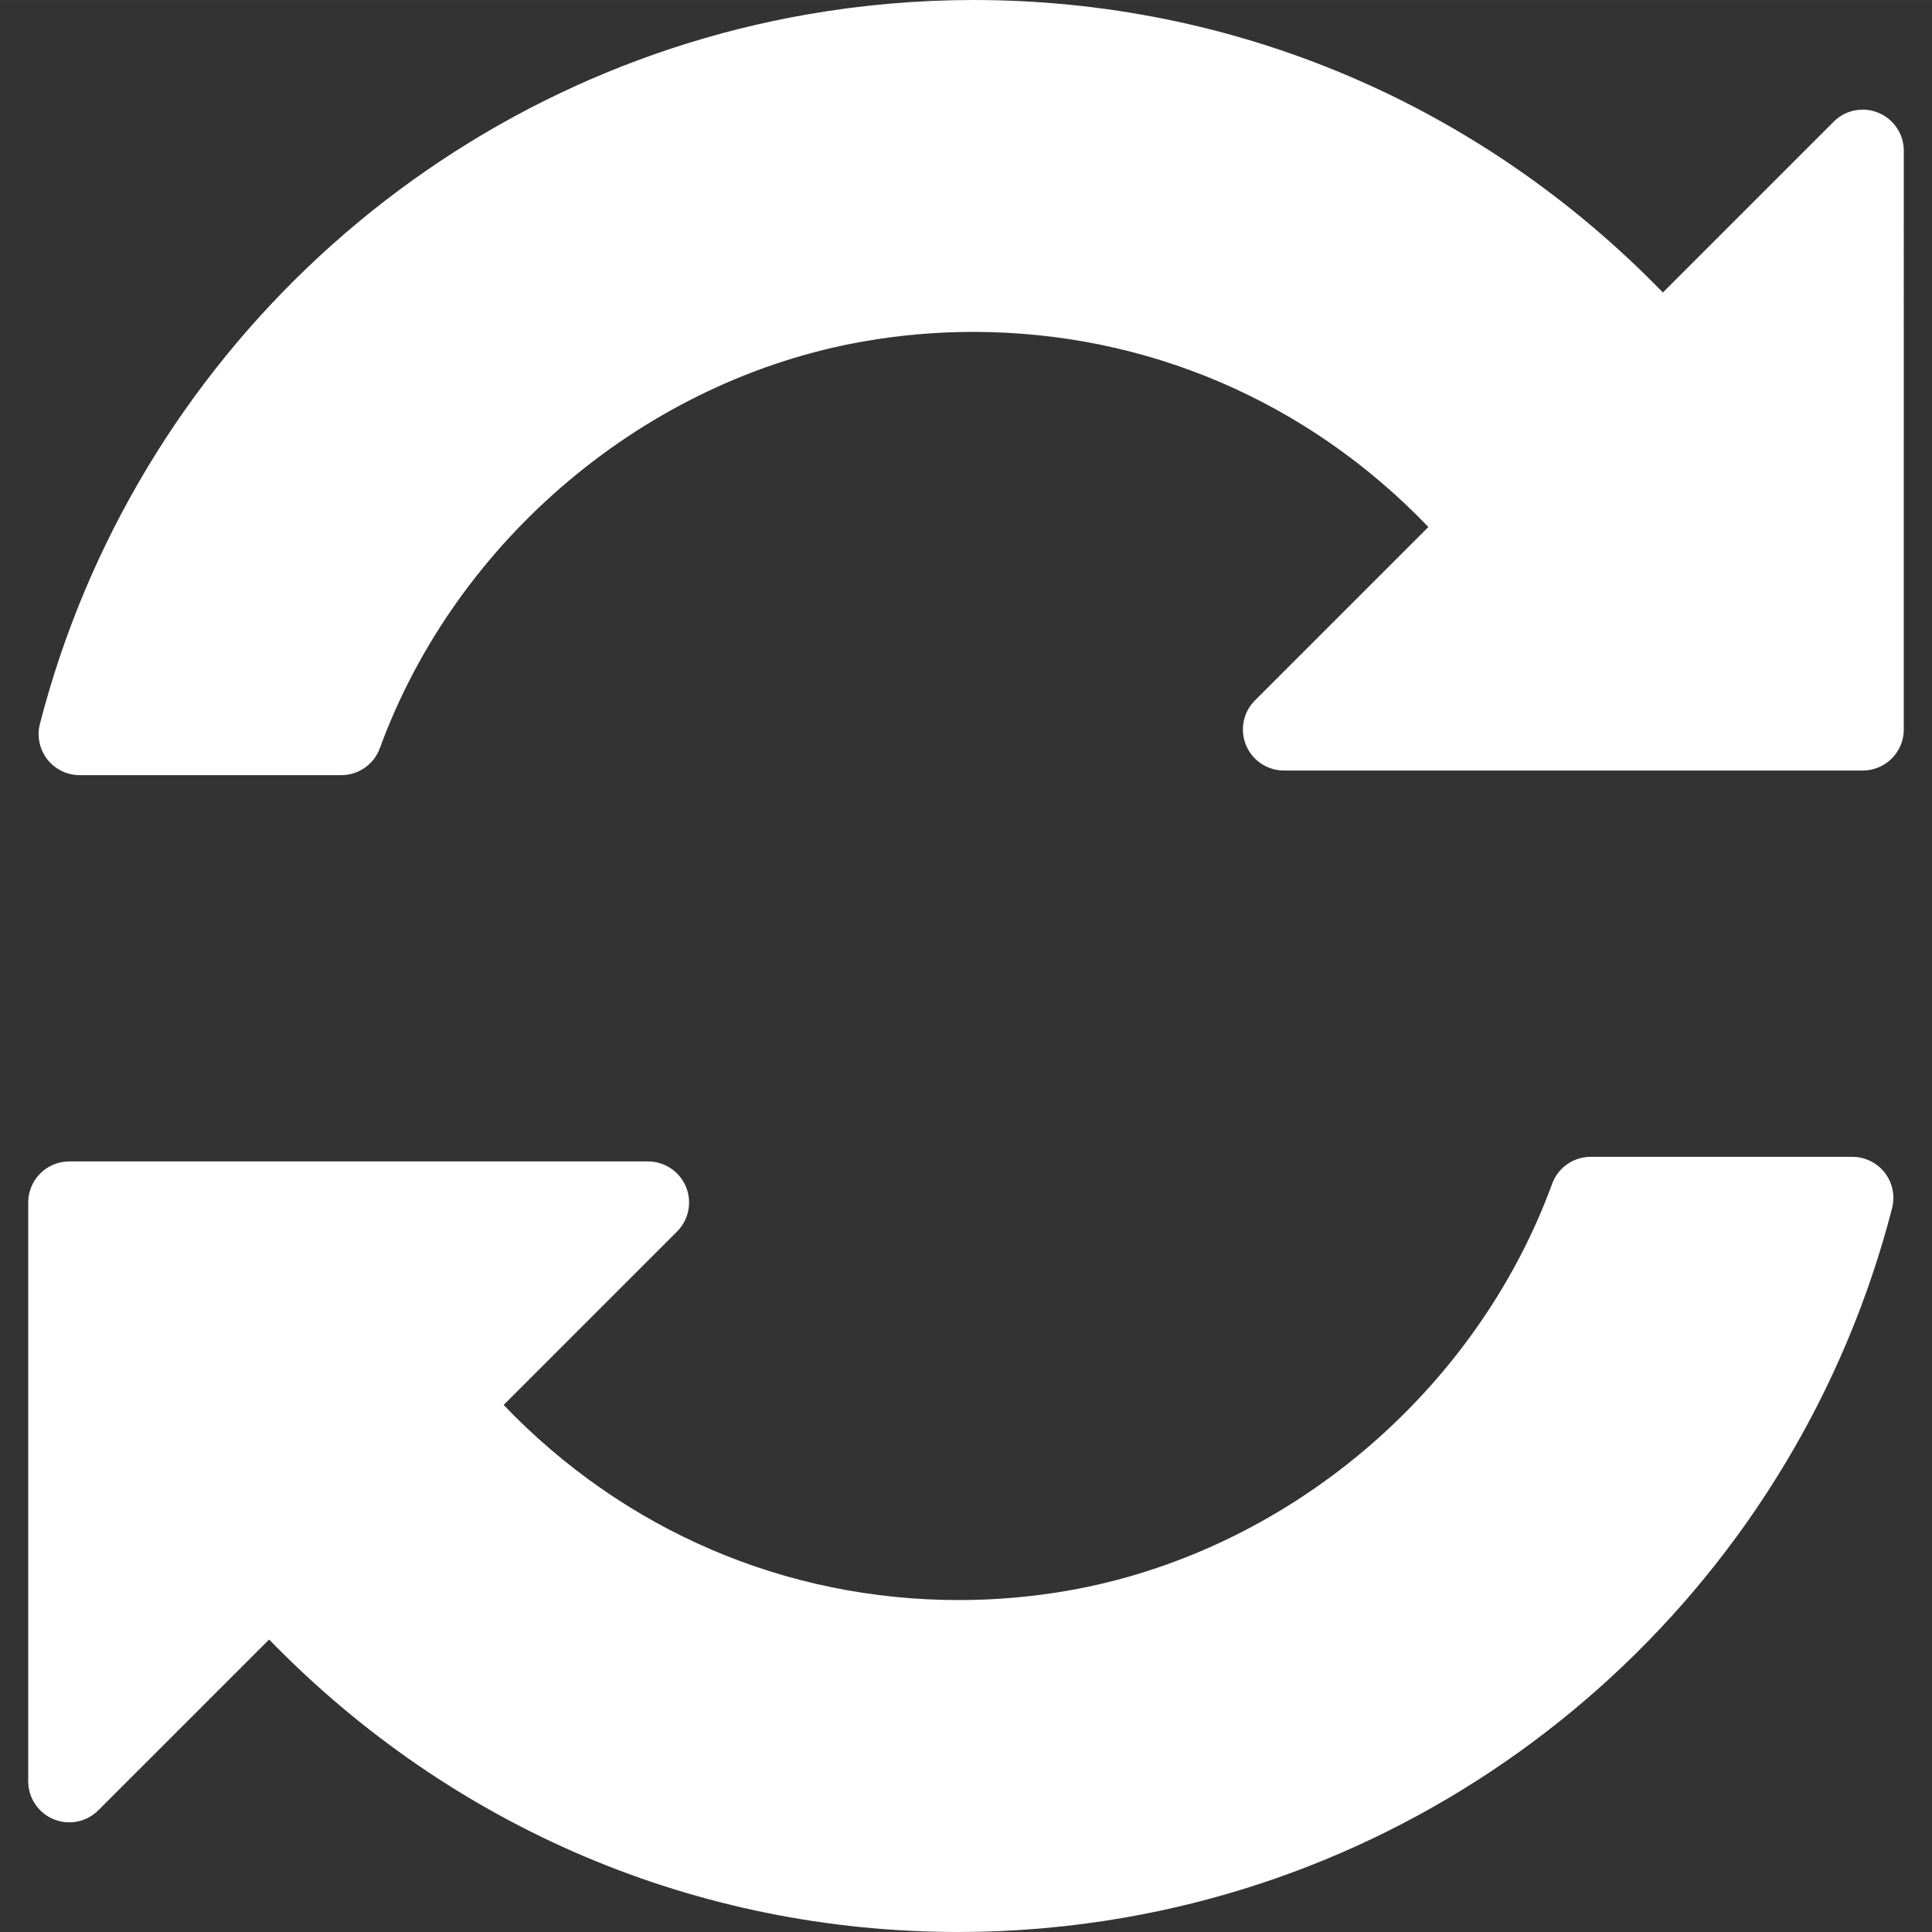
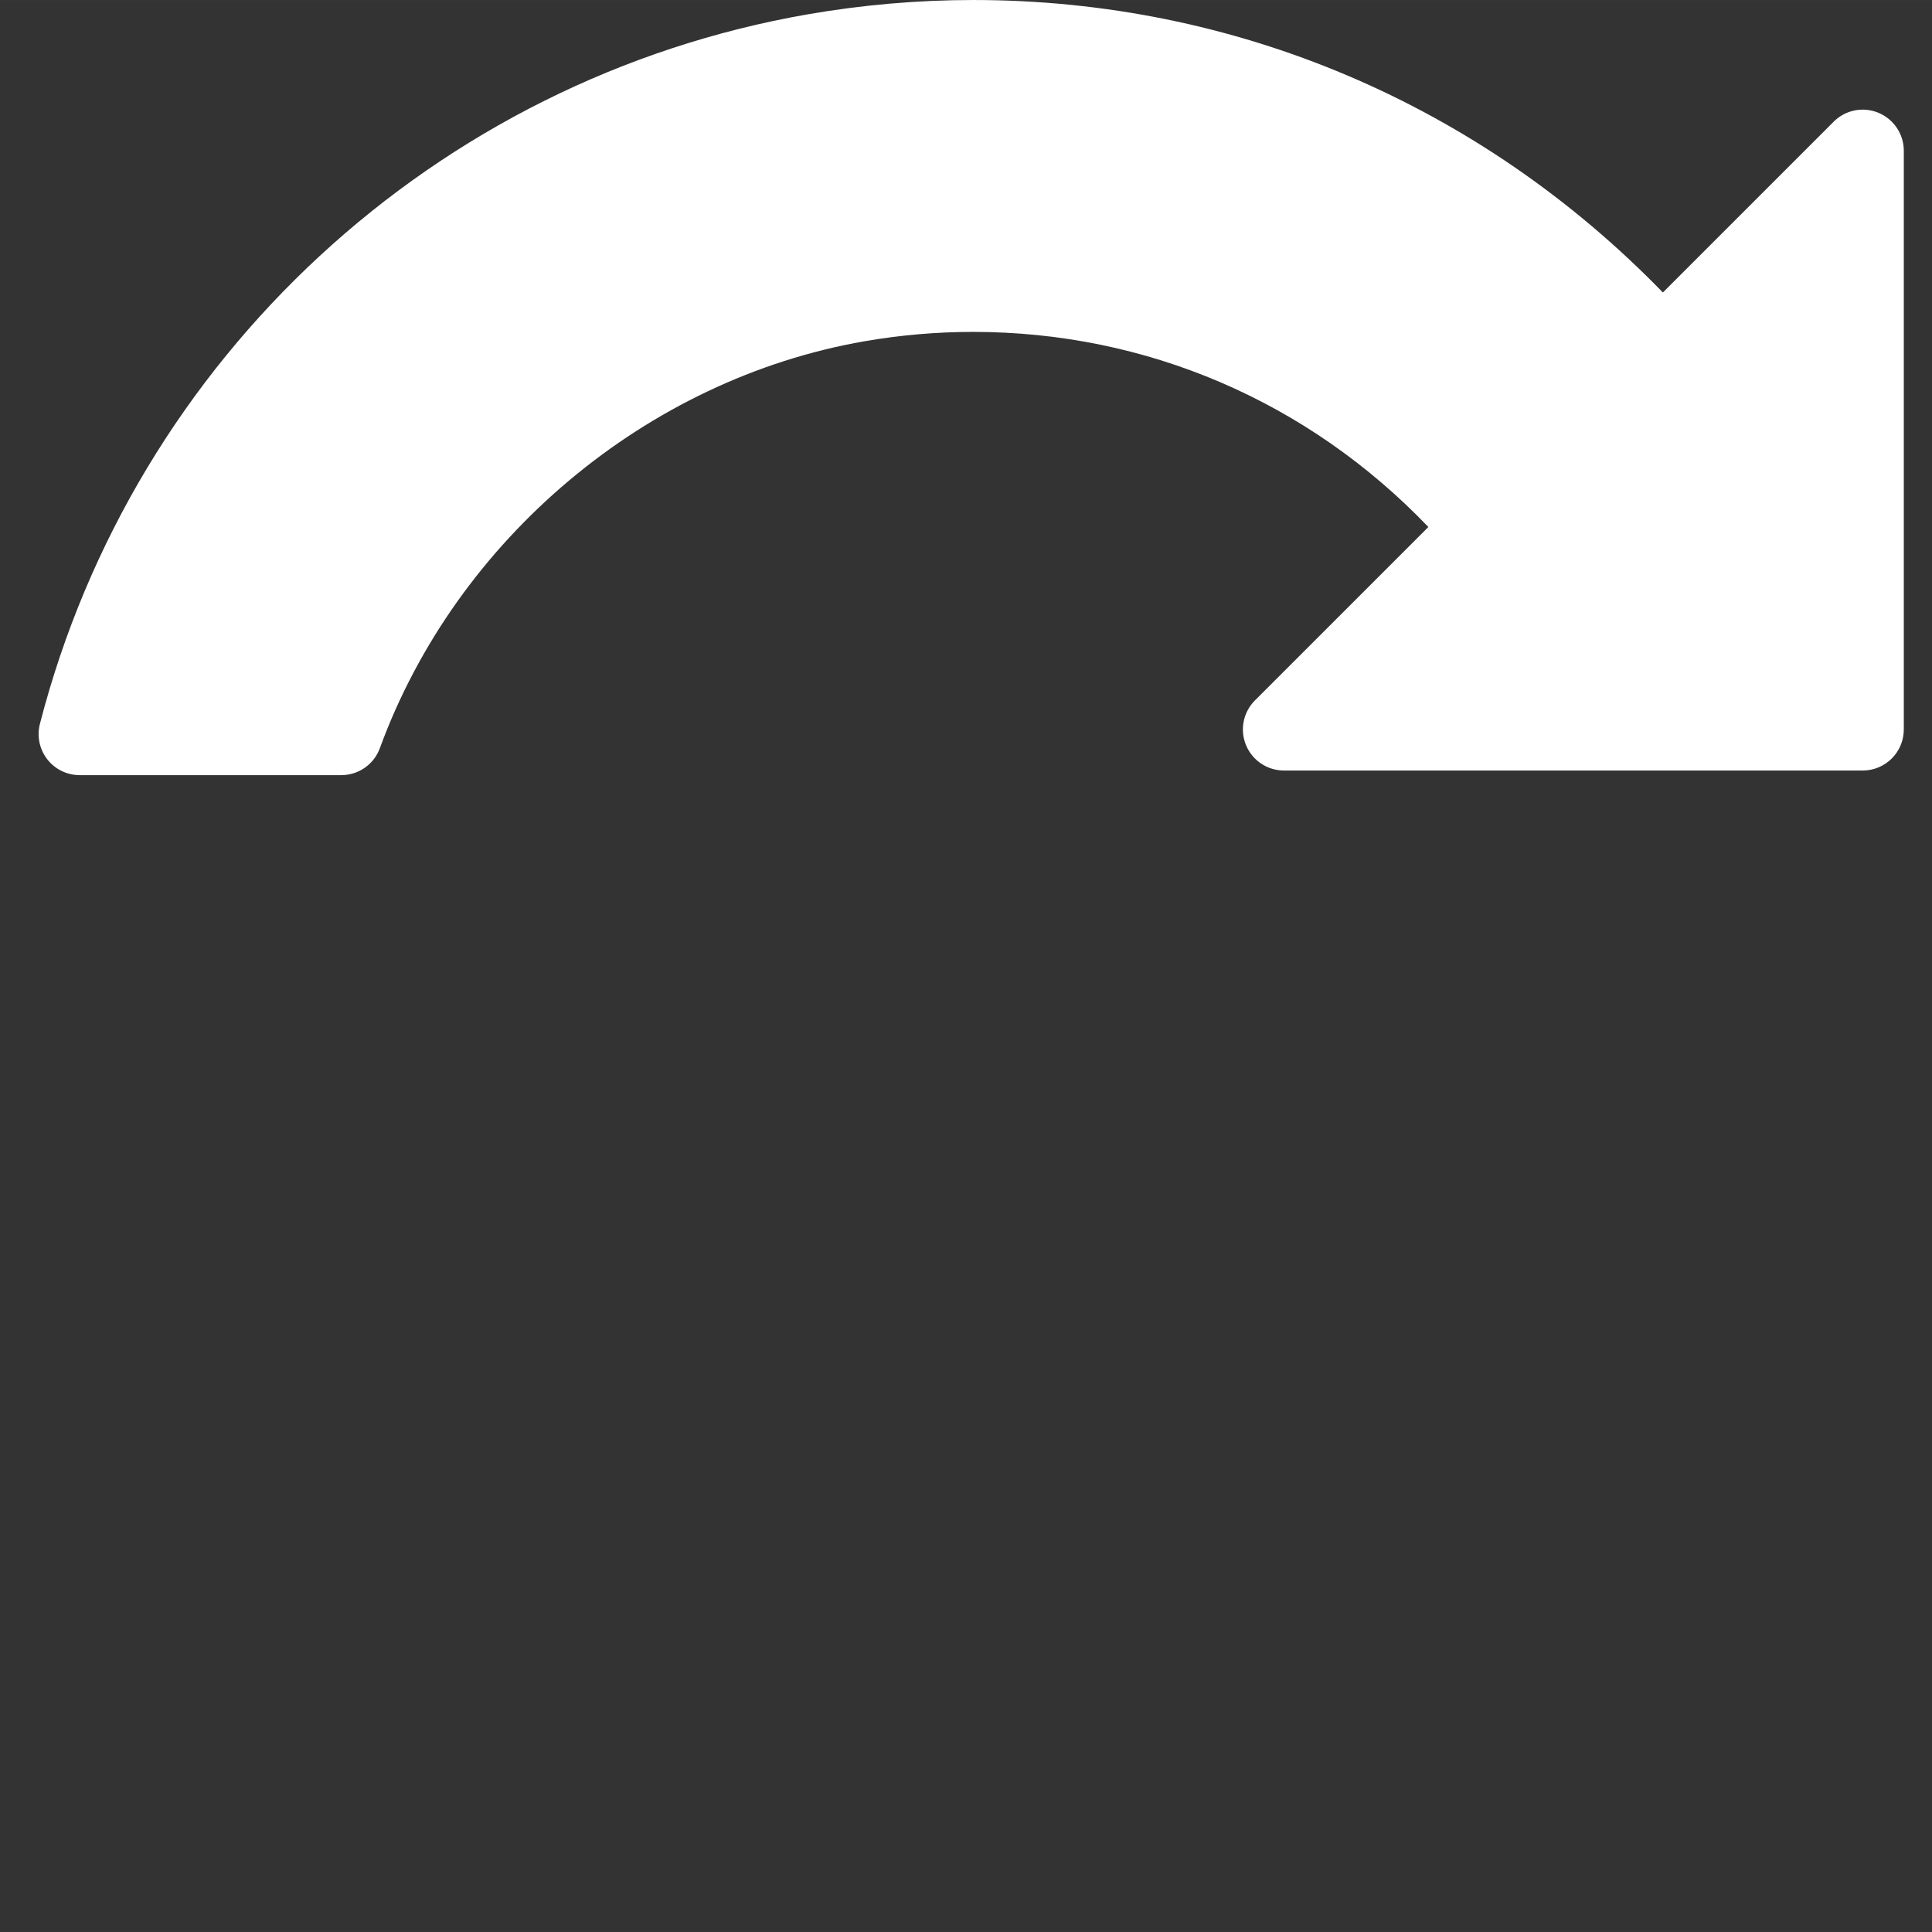
<svg xmlns="http://www.w3.org/2000/svg" version="1.1" id="Capa_1" x="0px" y="0px" width="512px" height="512px" viewBox="0 0 94.073 94.072" style="enable-background:new 0 0 94.073 94.072;" xml:space="preserve">
  <rect x="0" y="0" width="94.073" height="94.072" fill="#333333" stroke="none" />
  <g>
    <g>
      <g>
        <path d="M91.465,5.491c-0.748-0.311-1.609-0.139-2.18,0.434l-8.316,8.316C72.046,5.057,60.125,0,47.399,0    c-2.692,0-5.407,0.235-8.068,0.697C21.218,3.845,6.542,17.405,1.944,35.244c-0.155,0.599-0.023,1.235,0.355,1.724    c0.379,0.489,0.962,0.775,1.581,0.775h12.738c0.839,0,1.59-0.524,1.878-1.313c3.729-10.193,12.992-17.971,23.598-19.814    c1.747-0.303,3.525-0.456,5.288-0.456c8.428,0,16.299,3.374,22.168,9.5l-8.445,8.444c-0.571,0.572-0.742,1.432-0.434,2.179    c0.311,0.748,1.039,1.235,1.848,1.235h28.181c1.104,0,2-0.896,2-2V7.338C92.7,6.53,92.211,5.801,91.465,5.491z" data-original="#000000" class="active-path" data-old_color="#000000" fill="#FFFFFF" />
-         <path d="M90.192,56.328H77.455c-0.839,0-1.59,0.523-1.878,1.312c-3.729,10.193-12.992,17.972-23.598,19.814    c-1.748,0.303-3.525,0.456-5.288,0.456c-8.428,0-16.3-3.374-22.168-9.5l8.444-8.444c0.572-0.572,0.743-1.432,0.434-2.179    c-0.31-0.748-1.039-1.235-1.848-1.235H3.374c-1.104,0-2,0.896-2,2v28.181c0,0.809,0.487,1.538,1.235,1.848    c0.746,0.31,1.607,0.138,2.179-0.435l8.316-8.315c8.922,9.183,20.843,14.241,33.569,14.241c2.693,0,5.408-0.235,8.069-0.697    c18.112-3.146,32.789-16.708,37.387-34.547c0.155-0.6,0.023-1.234-0.354-1.725C91.395,56.615,90.811,56.328,90.192,56.328z" data-original="#000000" class="active-path" data-old_color="#000000" fill="#FFFFFF" />
      </g>
    </g>
  </g>
</svg>